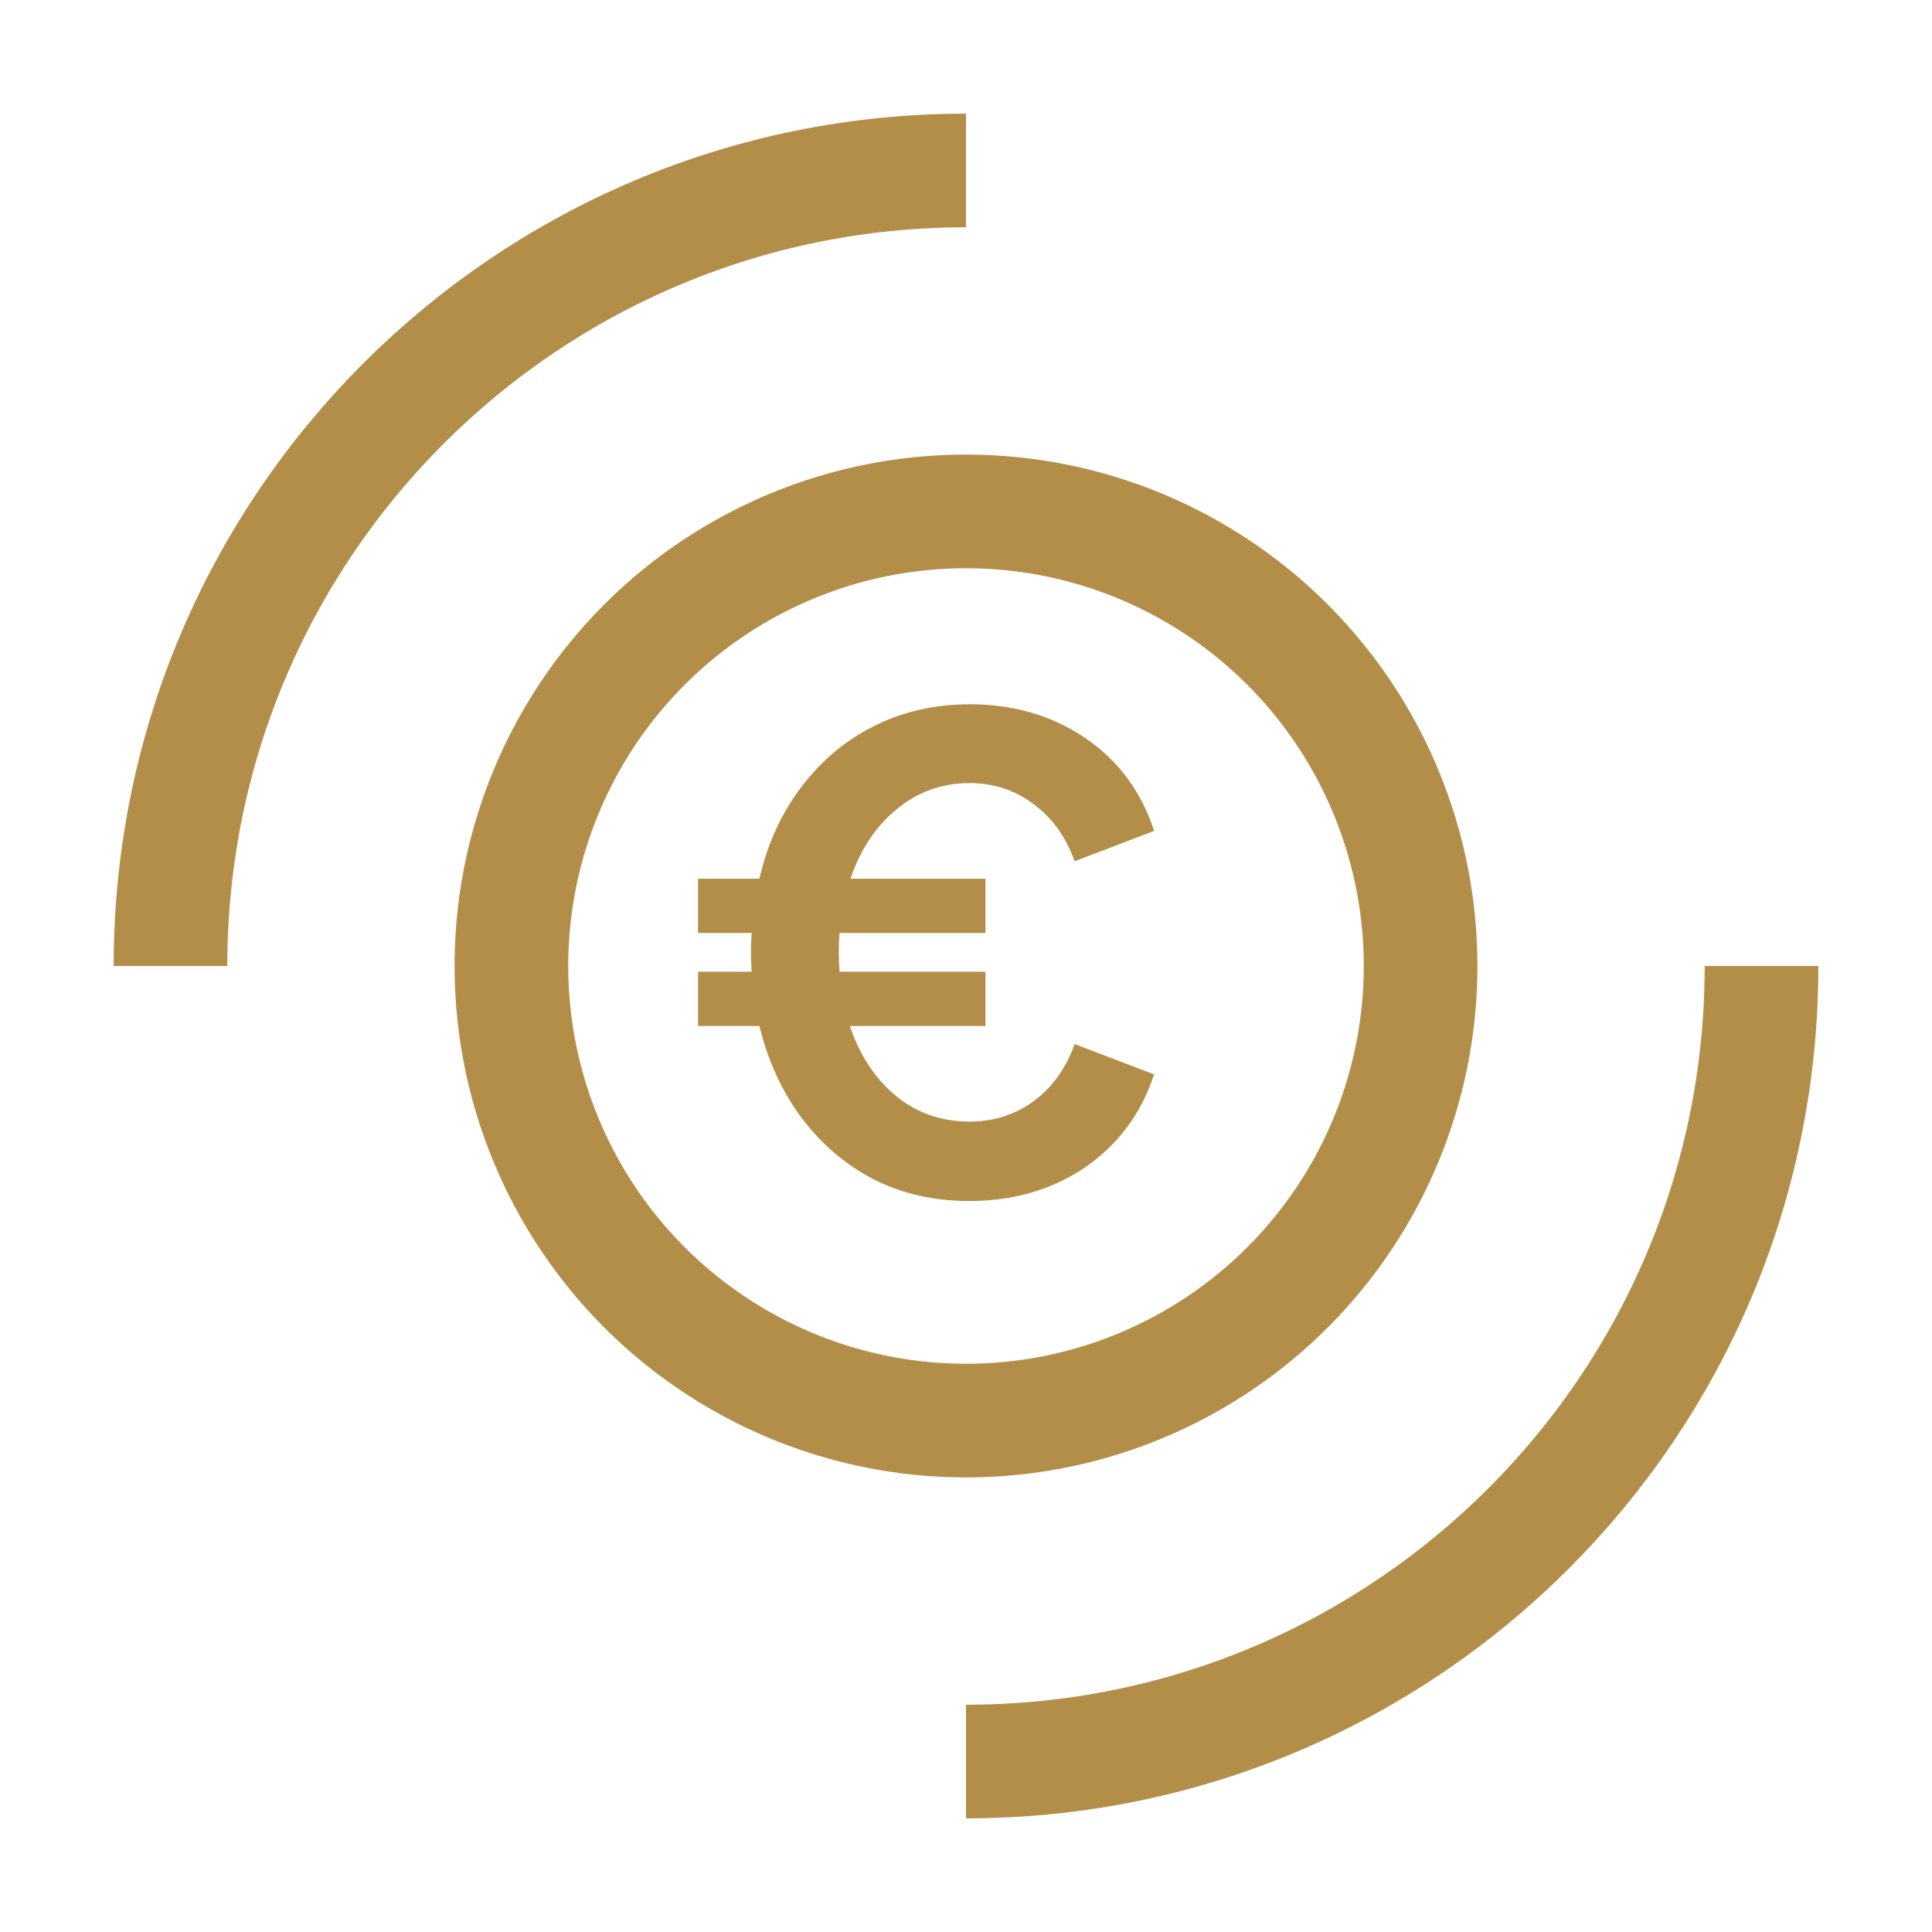
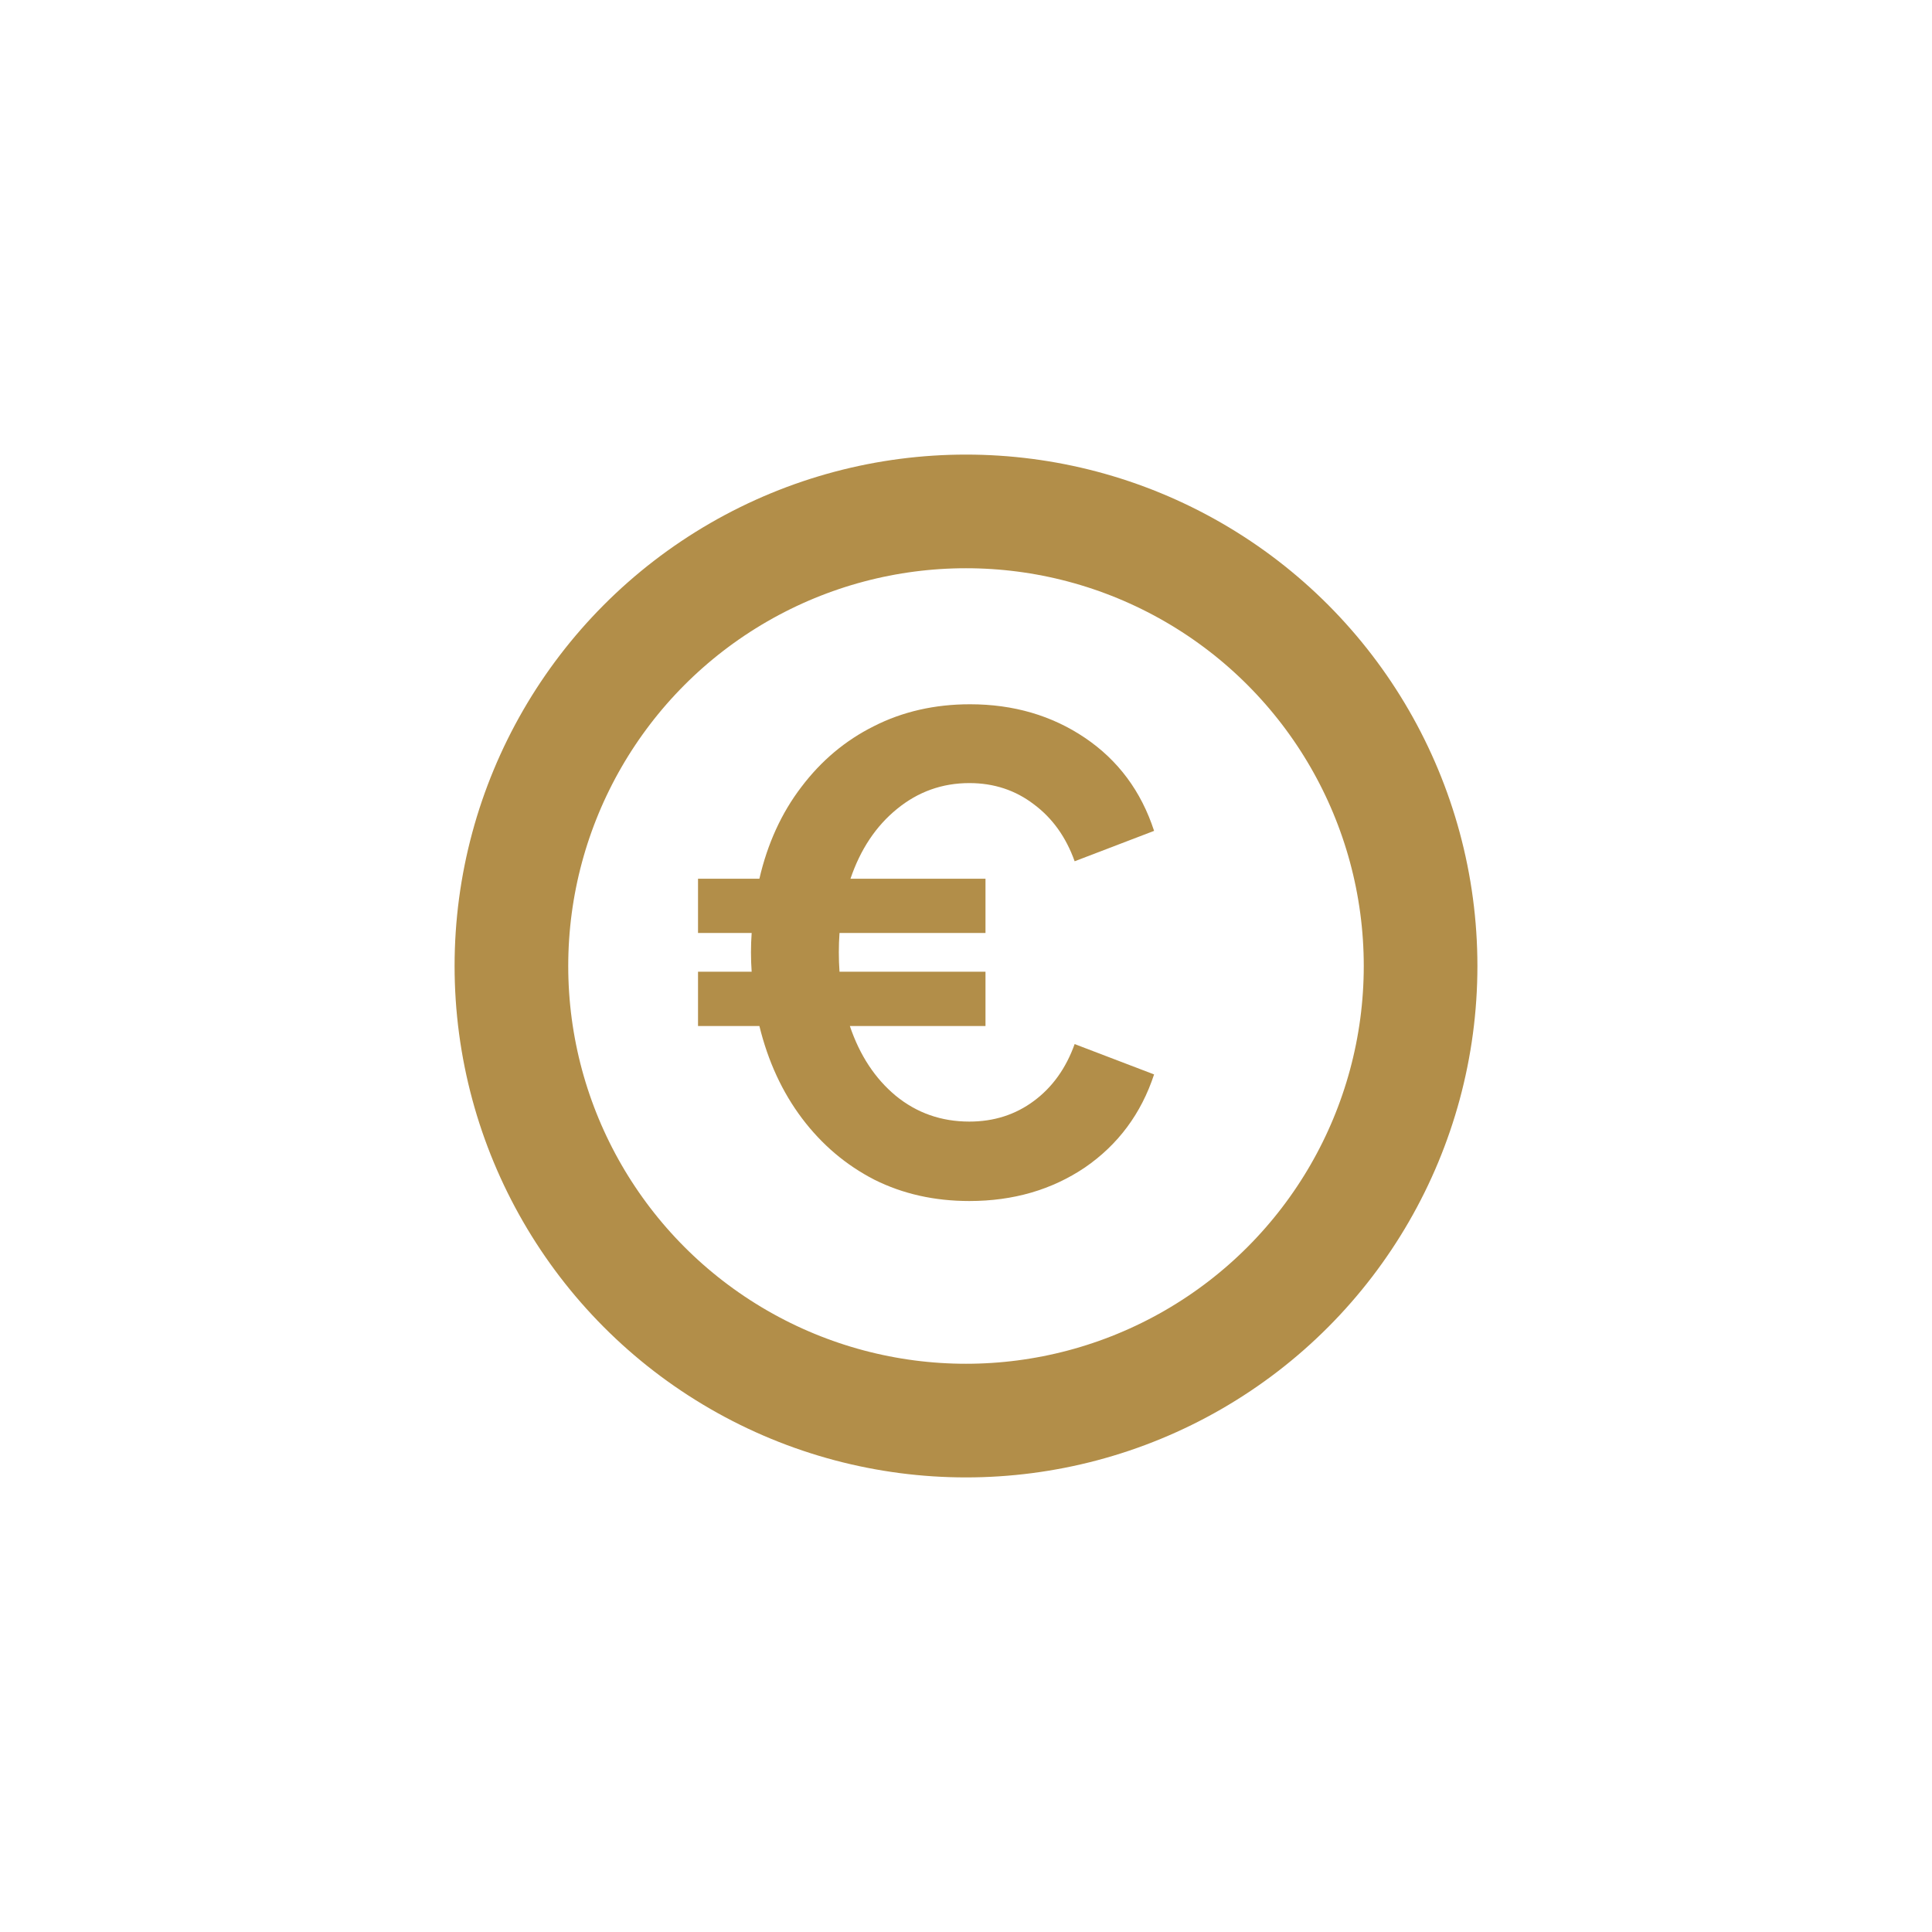
<svg xmlns="http://www.w3.org/2000/svg" width="34" height="34" viewBox="0 0 34 34" fill="none">
-   <path d="M17 3C9.268 3 3 9.268 3 17M31 17C31 24.732 24.732 31 17 31" stroke="#B28E49" stroke-width="2" />
  <circle cx="17" cy="17" r="8" stroke="#B28E49" stroke-width="2" />
  <path d="M12.284 18.056V17.101H13.228C13.22 16.987 13.216 16.873 13.216 16.76C13.216 16.646 13.22 16.532 13.228 16.419H12.284V15.464H13.364C13.508 14.842 13.755 14.304 14.103 13.849C14.452 13.387 14.876 13.031 15.376 12.781C15.884 12.523 16.449 12.394 17.07 12.394C17.836 12.394 18.51 12.591 19.094 12.985C19.677 13.379 20.083 13.925 20.31 14.622L18.912 15.157C18.76 14.732 18.522 14.399 18.196 14.156C17.87 13.906 17.491 13.781 17.059 13.781C16.581 13.781 16.157 13.933 15.786 14.236C15.414 14.539 15.142 14.948 14.967 15.464H17.343V16.419H14.774C14.766 16.532 14.762 16.646 14.762 16.76C14.762 16.873 14.766 16.987 14.774 17.101H17.343V18.056H14.956C15.13 18.571 15.399 18.98 15.763 19.283C16.134 19.587 16.566 19.738 17.059 19.738C17.491 19.738 17.87 19.617 18.196 19.374C18.522 19.132 18.76 18.798 18.912 18.374L20.31 18.908C20.083 19.598 19.677 20.144 19.094 20.545C18.51 20.939 17.832 21.136 17.059 21.136C16.445 21.136 15.888 21.011 15.388 20.761C14.888 20.504 14.463 20.144 14.114 19.681C13.766 19.219 13.516 18.677 13.364 18.056H12.284Z" fill="#B28E49" />
</svg>